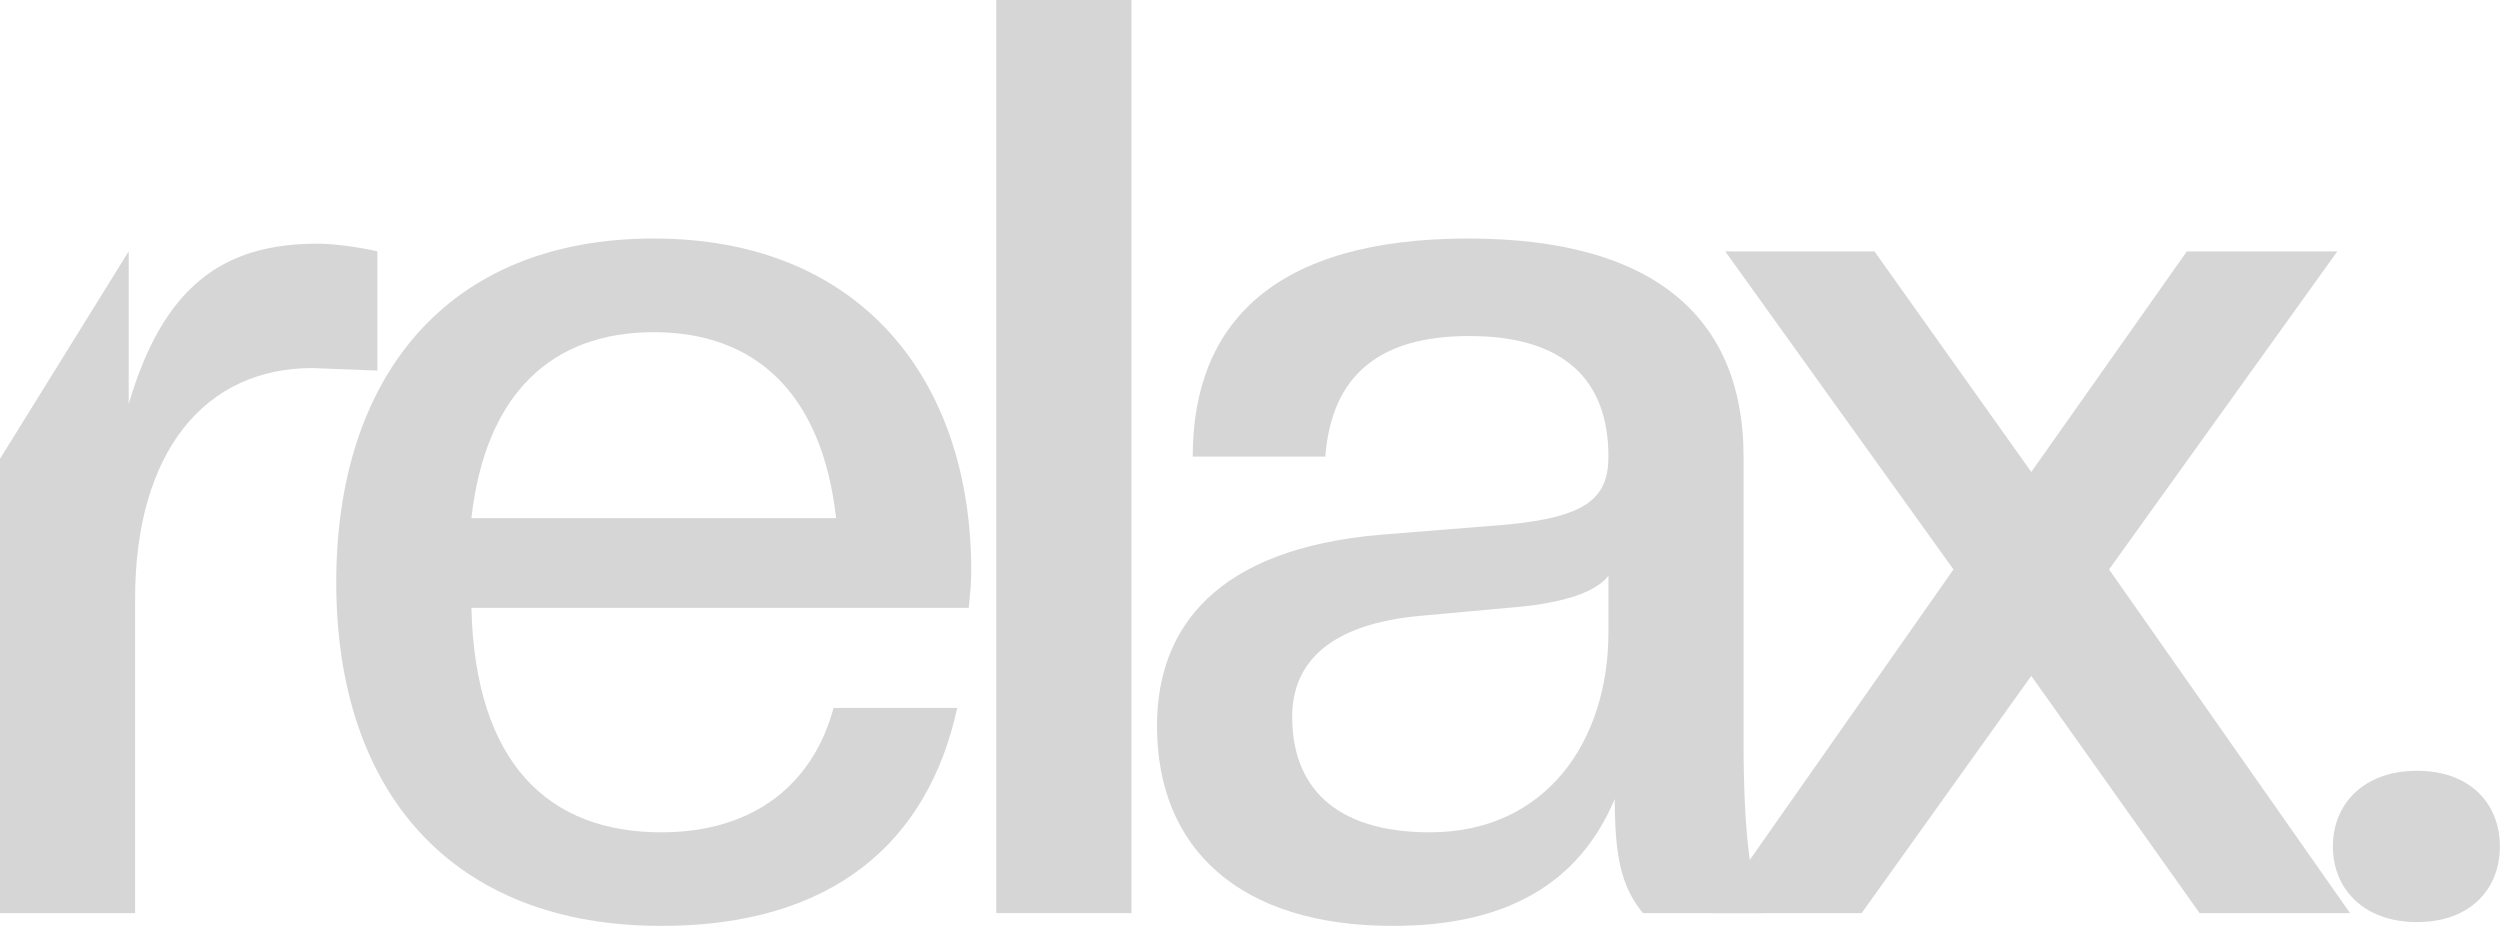
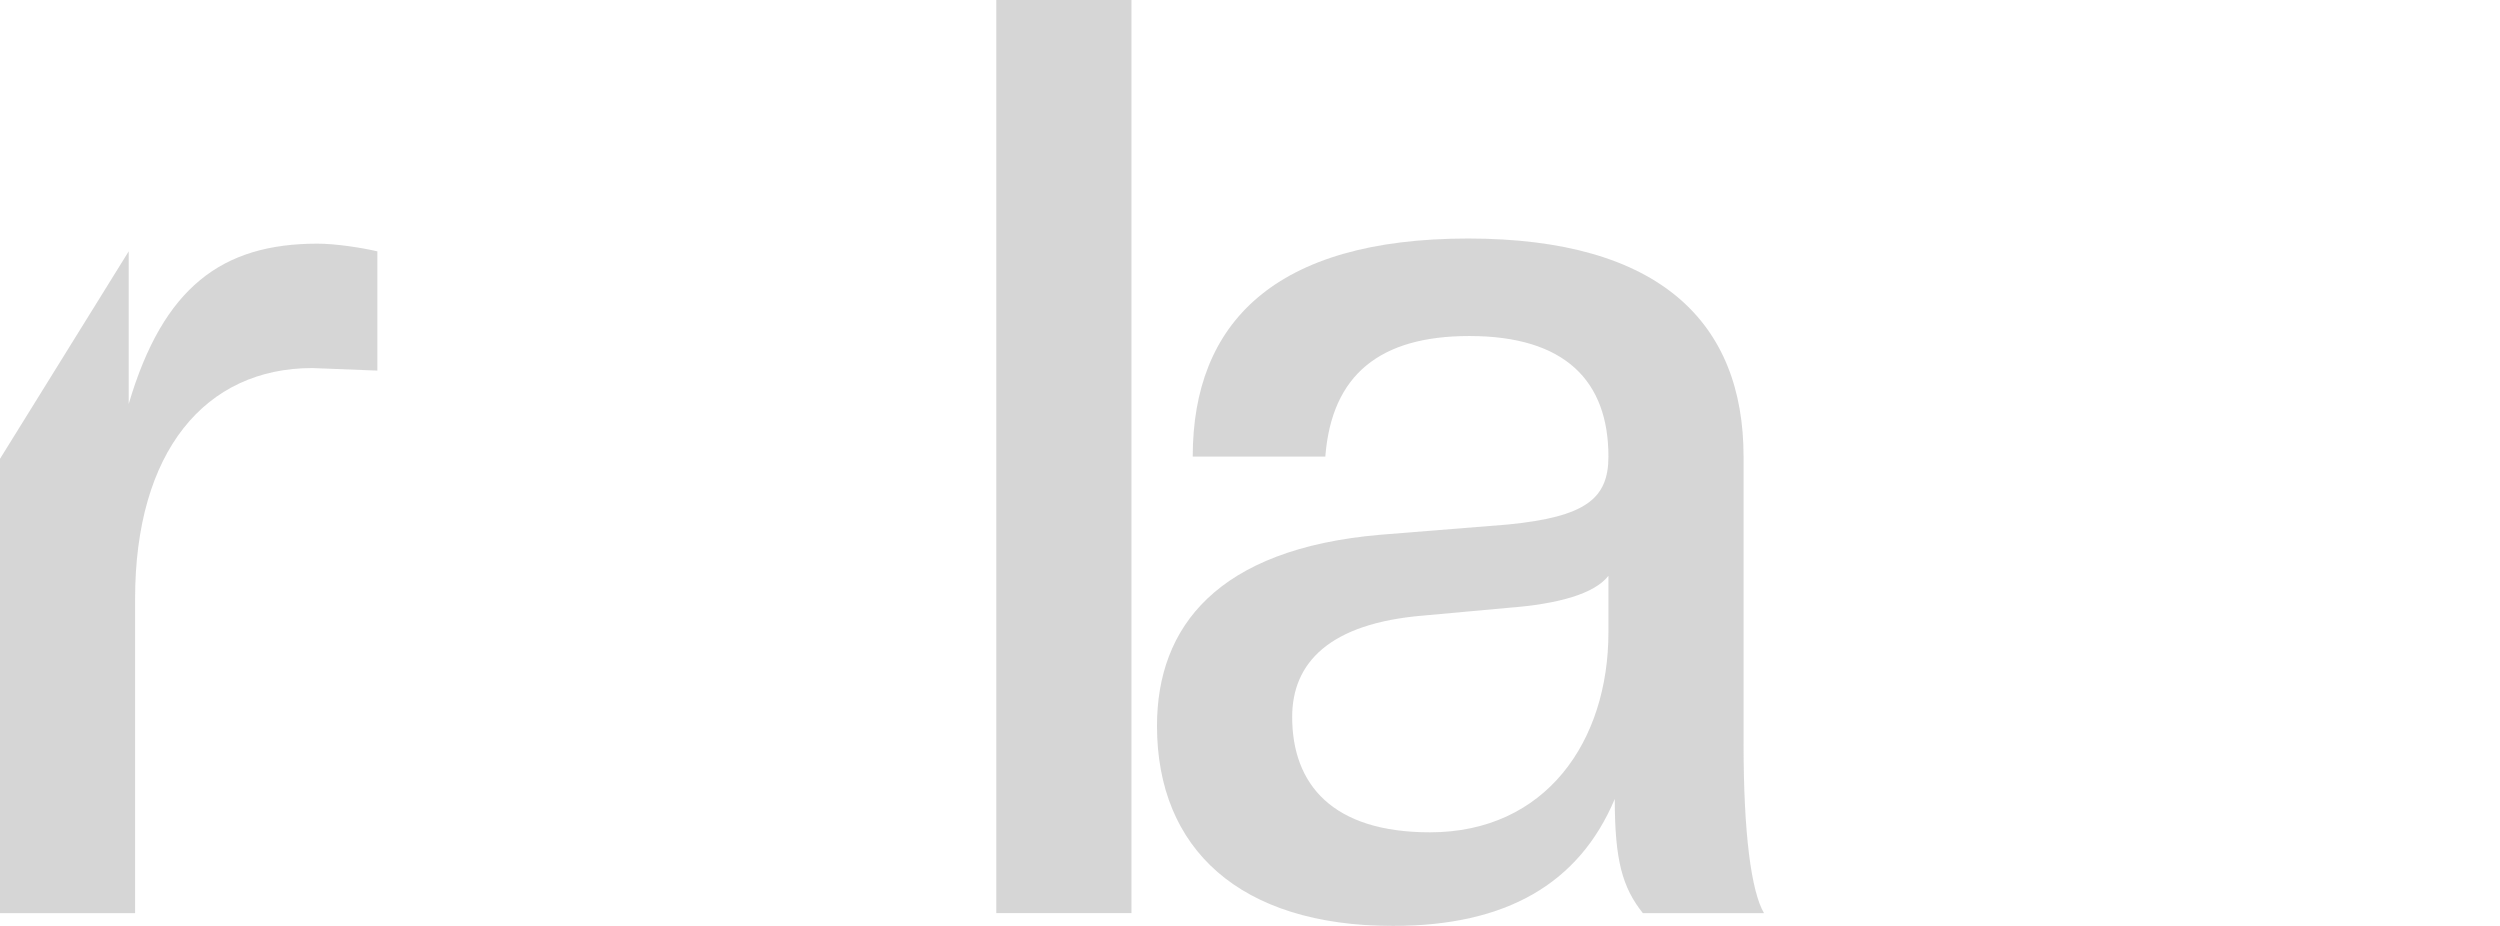
<svg xmlns="http://www.w3.org/2000/svg" width="54" height="20" viewBox="0 0 54 20" fill="none">
  <g opacity="0.4">
-     <path d="M52.208 19.917C51.051 19.917 50.39 19.197 50.39 18.283C50.39 17.369 51.051 16.649 52.208 16.649C53.365 16.649 53.998 17.369 53.998 18.283C53.998 19.197 53.365 19.917 52.208 19.917Z" fill="#999999" />
-     <path d="M50.761 19.723H47.511L43.876 14.599L40.212 19.723H36.99L42.195 12.3L37.265 5.43H40.488L43.876 10.194L47.236 5.43H50.486L45.556 12.3L50.761 19.723Z" fill="#999999" />
    <path d="M30.087 20C26.782 20 24.991 18.338 24.991 15.679C24.991 13.546 26.286 11.856 29.811 11.551L32.566 11.33C34.246 11.164 34.742 10.776 34.742 9.862C34.742 8.227 33.805 7.258 31.739 7.258C29.811 7.258 28.765 8.089 28.627 9.862H25.763C25.763 6.981 27.525 5.152 31.712 5.152C35.871 5.152 37.661 6.981 37.661 9.862V16.067C37.661 18.006 37.827 19.252 38.102 19.723H35.485C35.045 19.169 34.879 18.587 34.879 17.258C34.108 19.086 32.538 20 30.087 20ZM30.886 17.978C33.392 17.978 34.742 16.011 34.742 13.657V12.438C34.439 12.826 33.667 13.047 32.566 13.13L30.748 13.296C28.71 13.463 27.911 14.321 27.911 15.485C27.911 16.953 28.792 17.978 30.886 17.978Z" fill="#999999" />
-     <path d="M24.44 19.723H21.52V0H24.44V19.723Z" fill="#999999" />
-     <path d="M14.286 20C9.769 20 7.263 17.119 7.263 12.576C7.263 8.172 9.632 5.152 14.121 5.152C18.611 5.152 20.979 8.227 20.979 12.327C20.979 12.604 20.952 12.853 20.924 13.13H10.182C10.265 16.51 11.863 17.978 14.286 17.978C16.297 17.978 17.564 16.925 18.005 15.291H20.676C20.043 18.2 17.977 20 14.286 20ZM14.121 7.175C11.918 7.175 10.486 8.504 10.182 11.191H18.06C17.757 8.504 16.325 7.175 14.121 7.175Z" fill="#999999" />
+     <path d="M24.44 19.723H21.52V0H24.44Z" fill="#999999" />
    <path d="M2.918 19.723H-0.001V9.912L2.78 5.429V8.725C3.524 6.205 4.791 5.263 6.857 5.263C7.242 5.263 7.793 5.346 8.151 5.429V8.005L6.747 7.95C4.433 7.95 2.918 9.75 2.918 12.936V19.723Z" fill="#999999" />
  </g>
</svg>